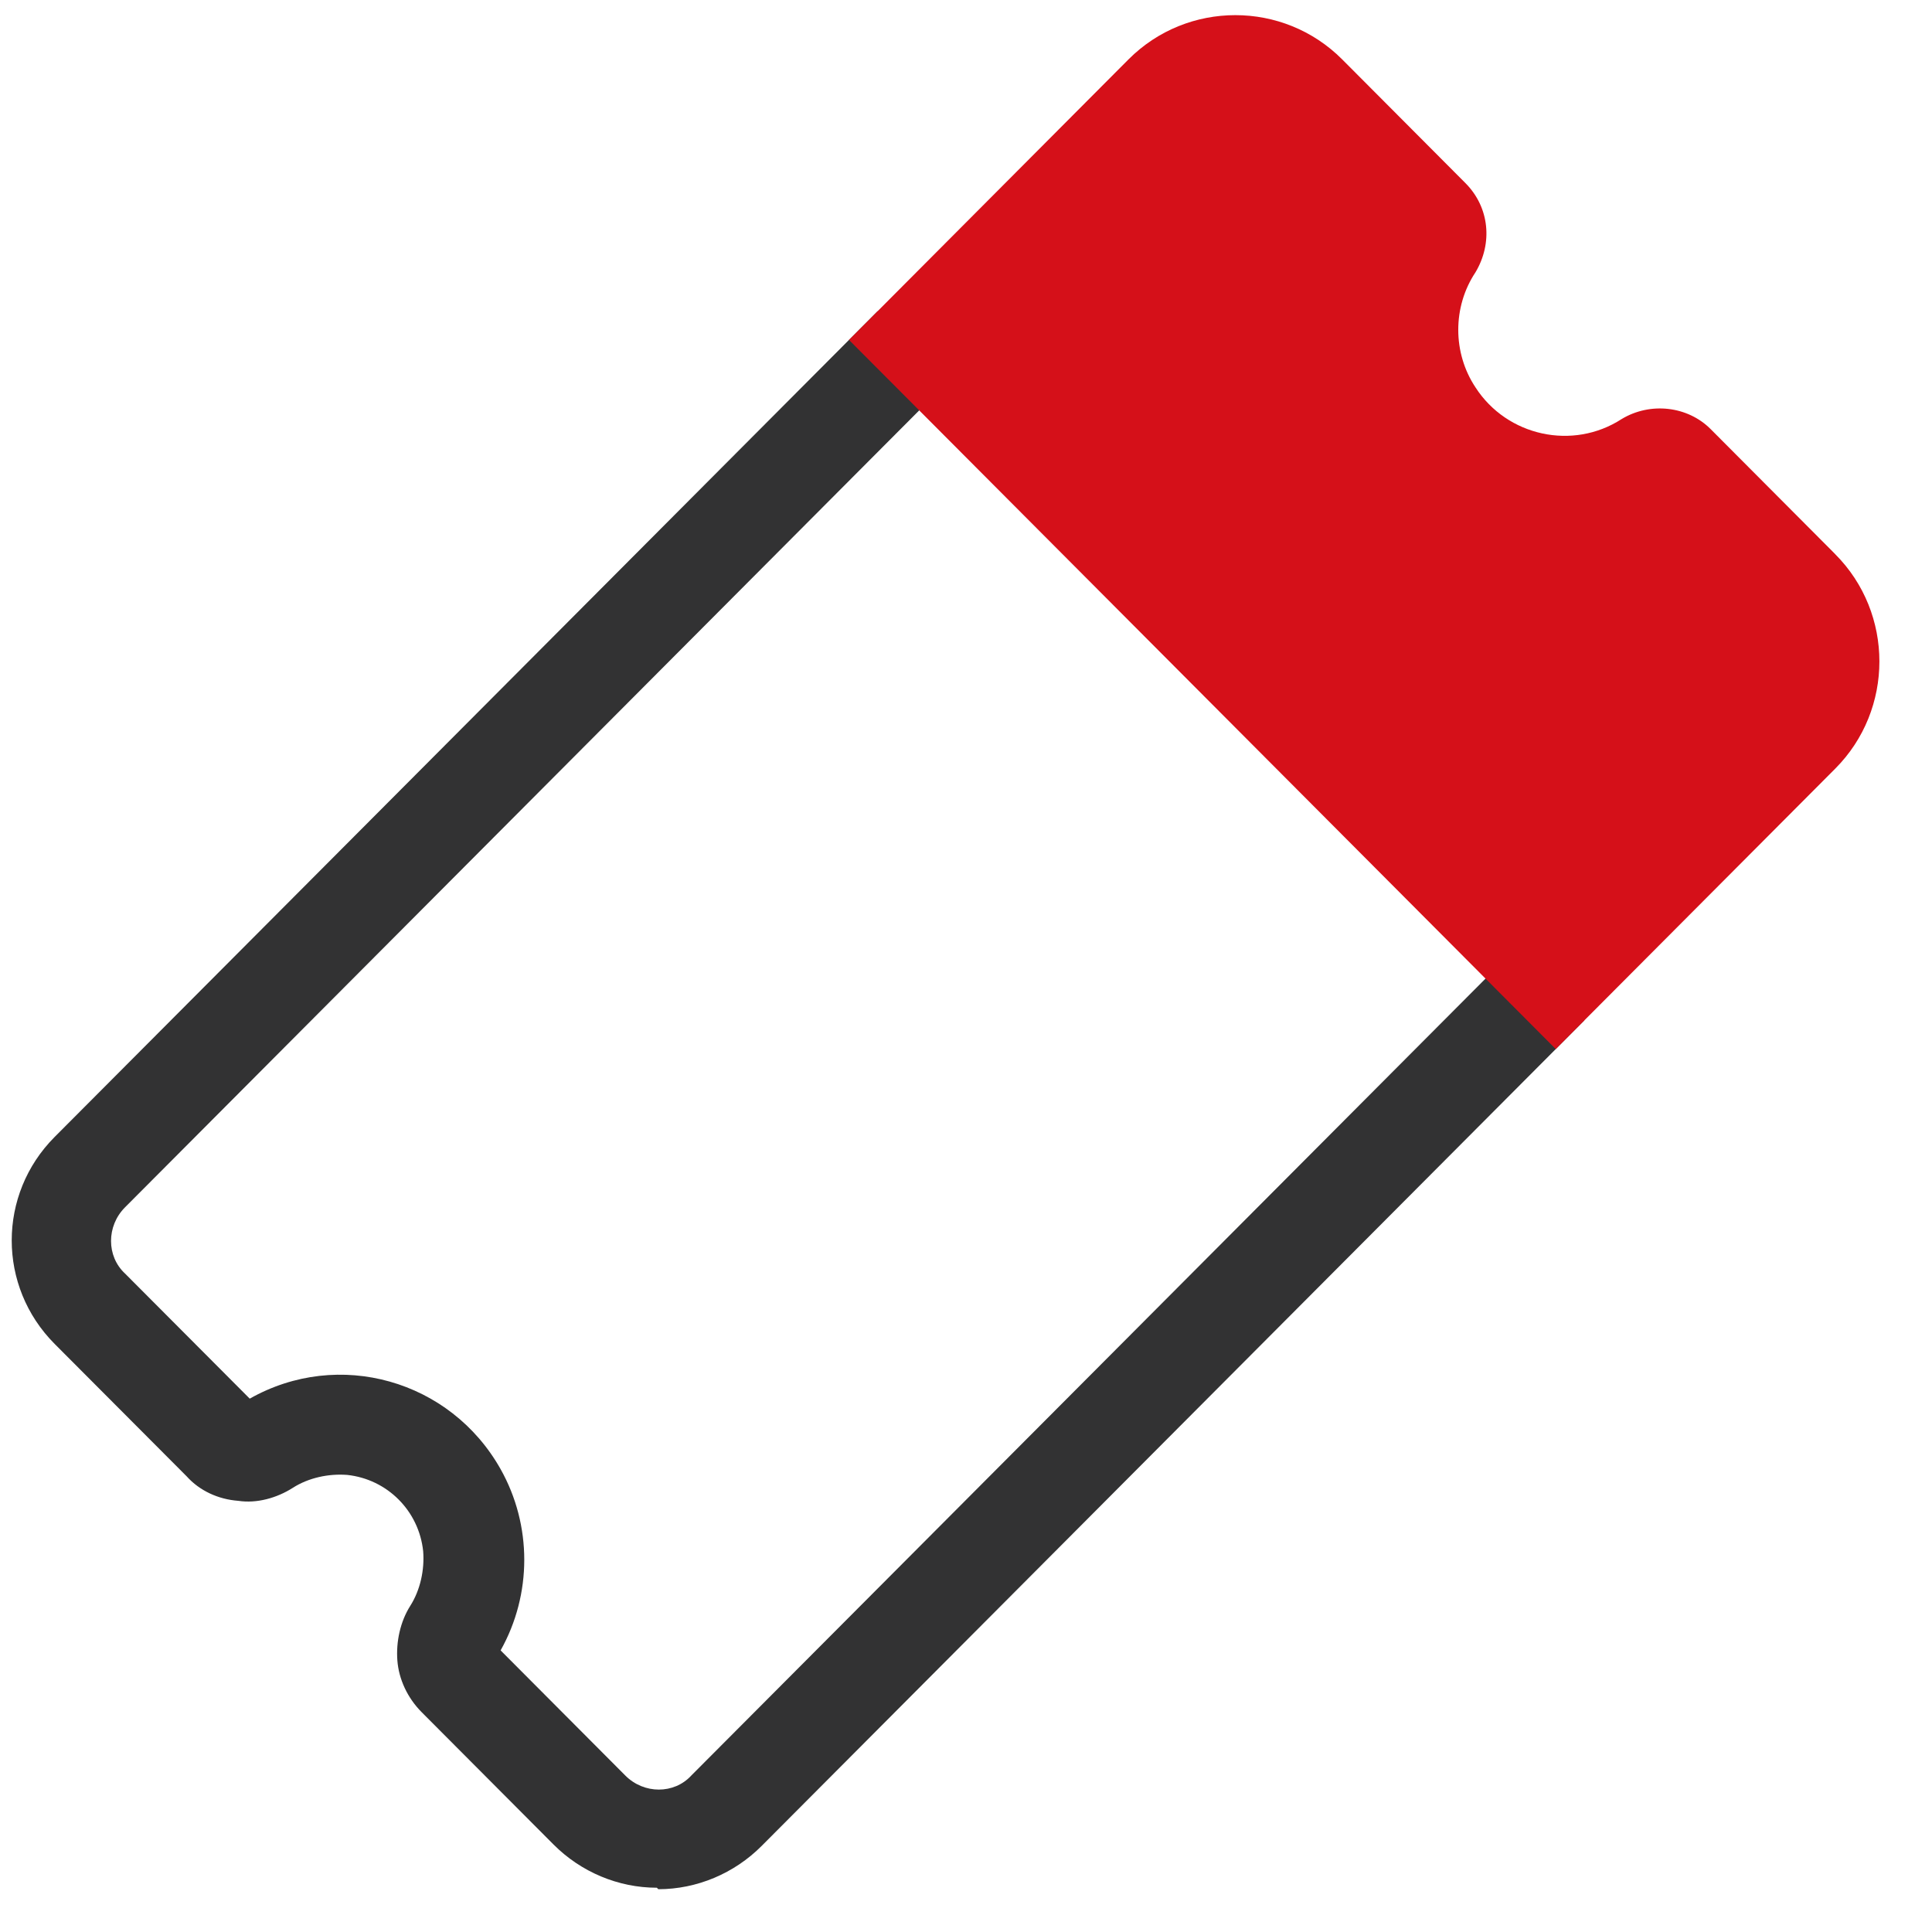
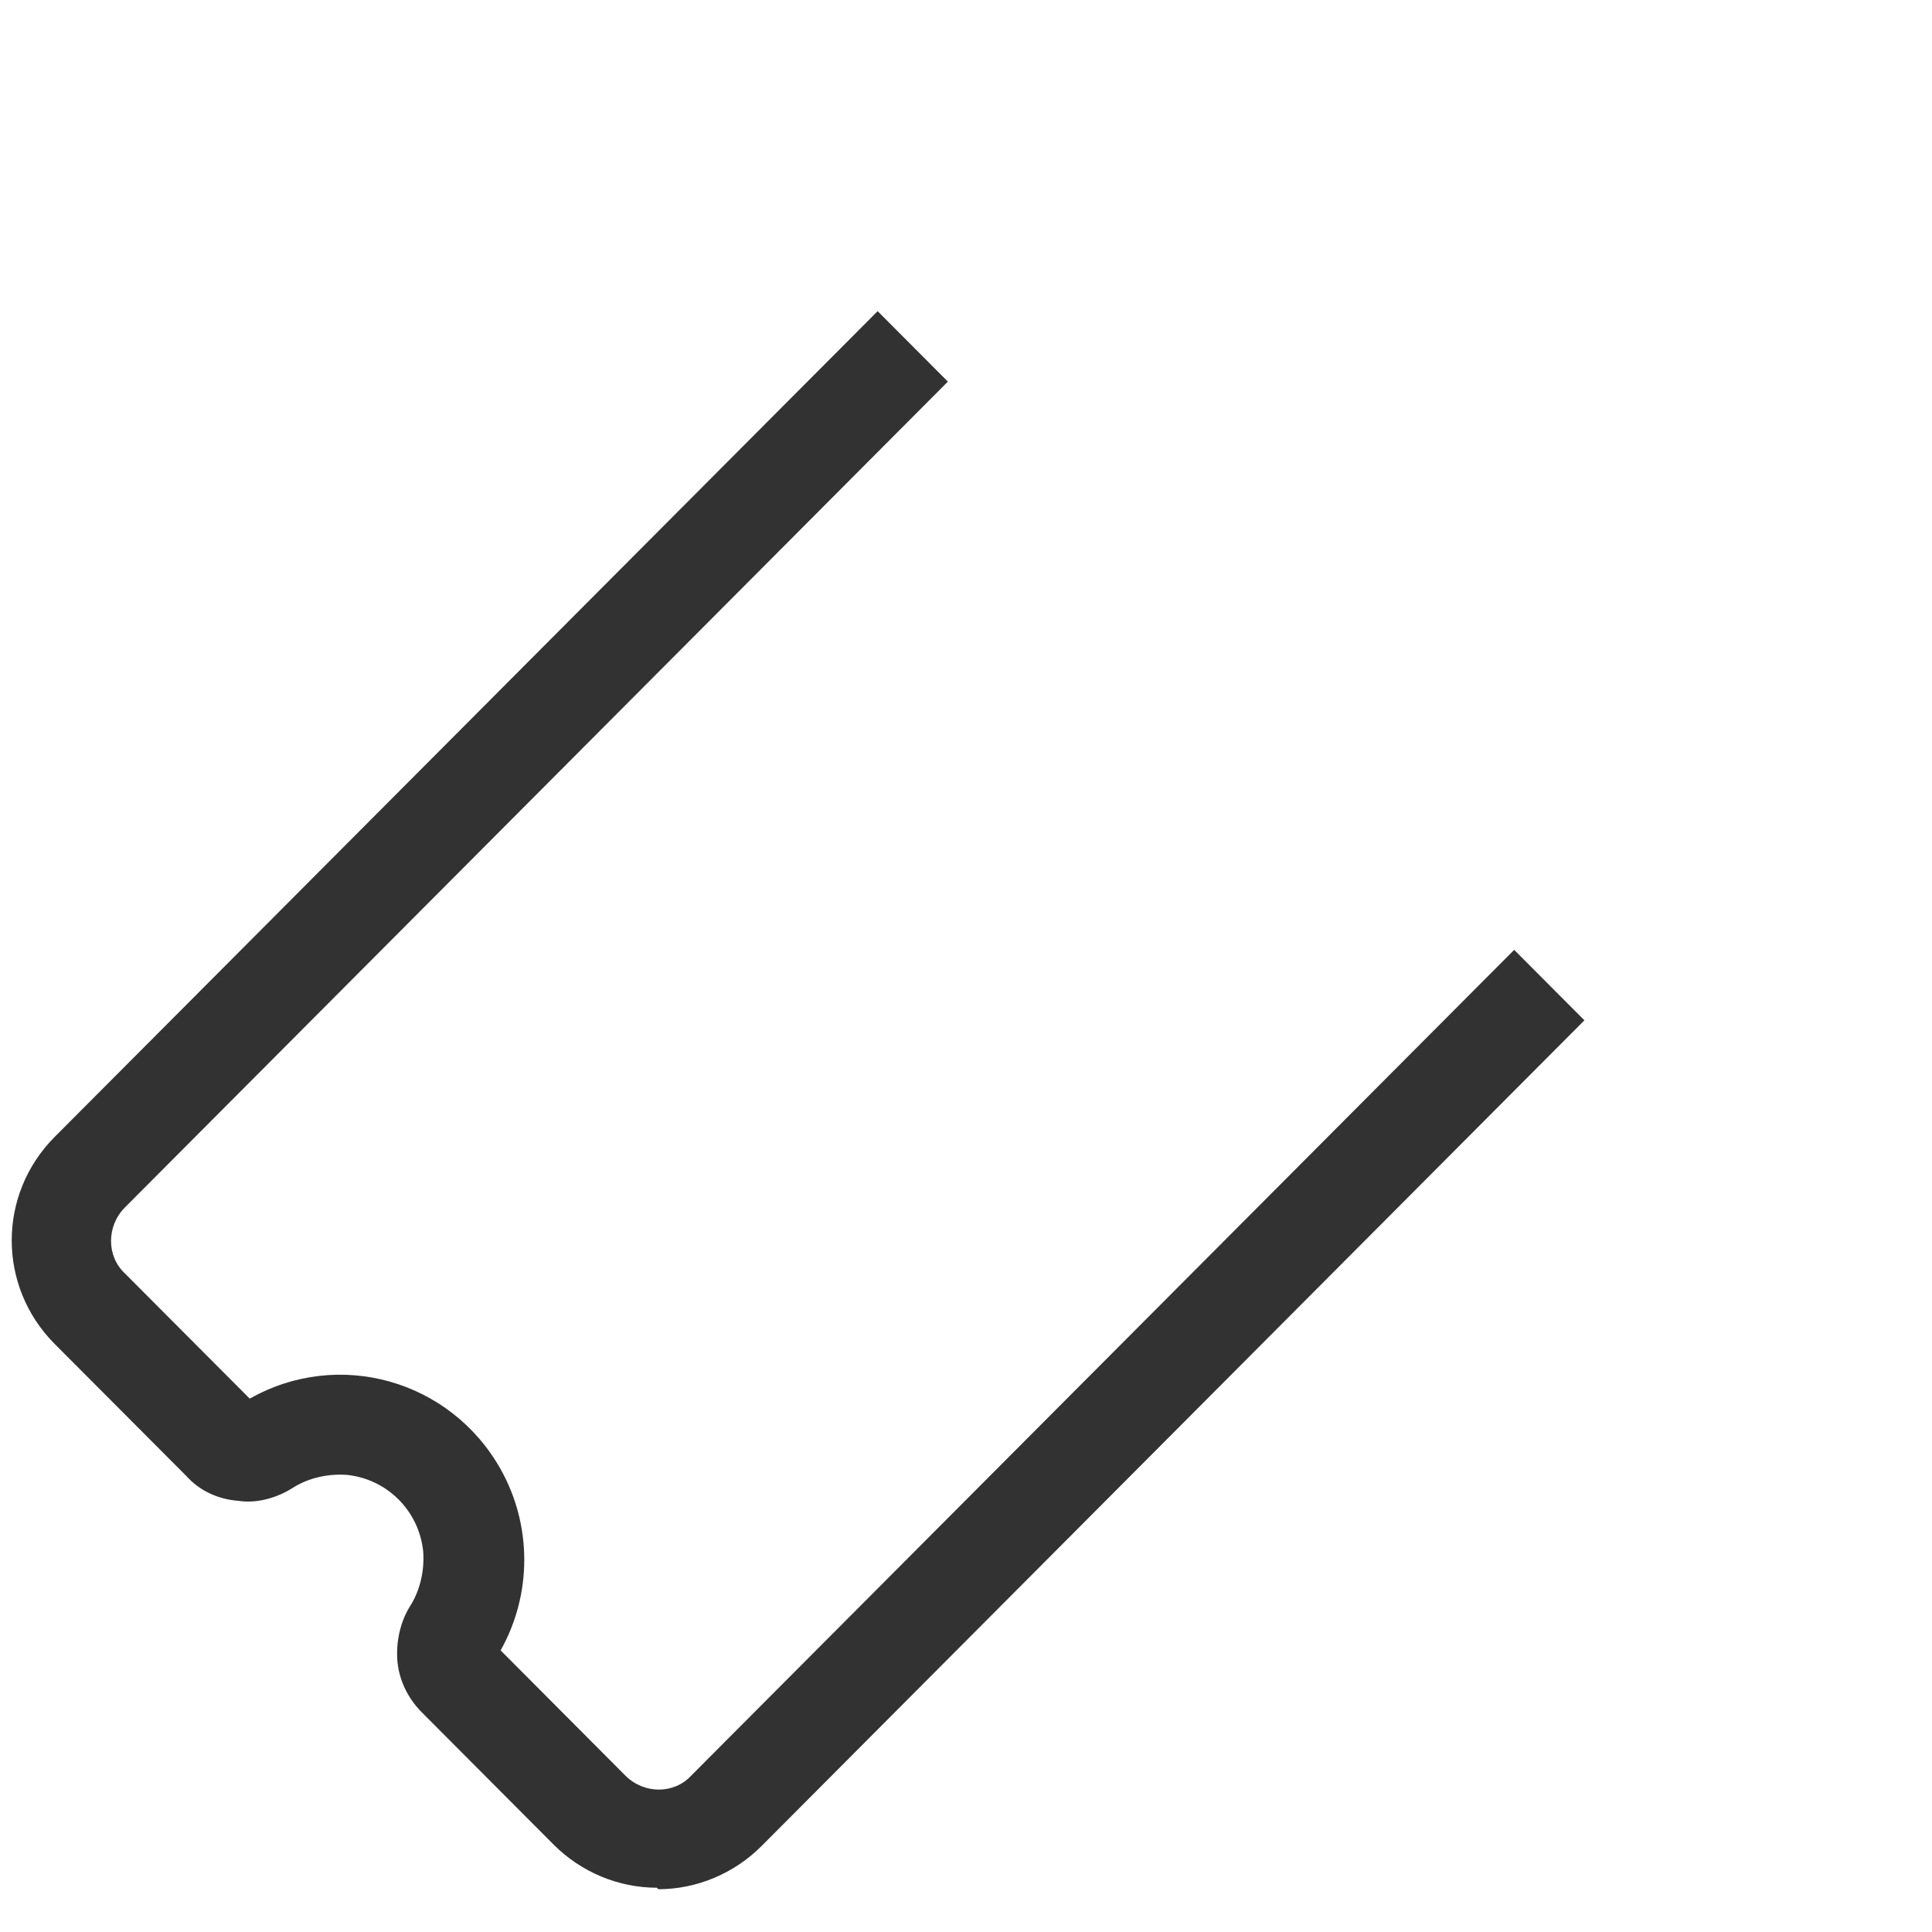
<svg xmlns="http://www.w3.org/2000/svg" width="34" height="34" viewBox="0 0 34 34" fill="none">
  <g id="Grupo_20">
    <g id="Grupo_19">
      <g id="Trazado_15">
        <path id="Vector" d="M11.56 33.221C10.879 33.221 10.223 32.943 9.743 32.462L7.422 30.133C7.17 29.88 7.018 29.551 6.993 29.222C6.968 28.892 7.044 28.538 7.22 28.26C7.397 27.981 7.473 27.627 7.447 27.298C7.372 26.589 6.817 26.032 6.11 25.956C5.782 25.931 5.429 26.006 5.152 26.184C4.874 26.361 4.521 26.462 4.193 26.412C3.84 26.386 3.512 26.234 3.285 25.981L0.963 23.652C-0.046 22.64 -0.046 21.019 0.963 20.007L15.445 5.476L16.681 6.716L2.2 21.247C1.872 21.576 1.872 22.108 2.2 22.412L4.395 24.614C5.959 23.728 7.927 24.285 8.81 25.855C9.365 26.842 9.365 28.057 8.81 29.044L11.005 31.247C11.333 31.576 11.863 31.576 12.165 31.247L26.647 16.716L27.883 17.956L13.402 32.487C12.922 32.968 12.266 33.247 11.585 33.247L11.56 33.221Z" fill="#323233" />
      </g>
    </g>
    <g id="Trazado_16">
-       <path id="Vector_2" d="M32.273 9.728L30.104 7.551C29.7 7.146 29.044 7.07 28.539 7.374C27.681 7.931 26.521 7.678 25.966 6.817C25.562 6.209 25.562 5.399 25.966 4.792C26.269 4.285 26.218 3.653 25.789 3.222L23.62 1.045C22.585 0.007 20.895 0.007 19.86 1.045L14.941 5.982L27.379 18.462L32.298 13.526C33.333 12.488 33.333 10.792 32.298 9.754L32.273 9.728Z" fill="#D51019" />
-     </g>
+       </g>
  </g>
</svg>